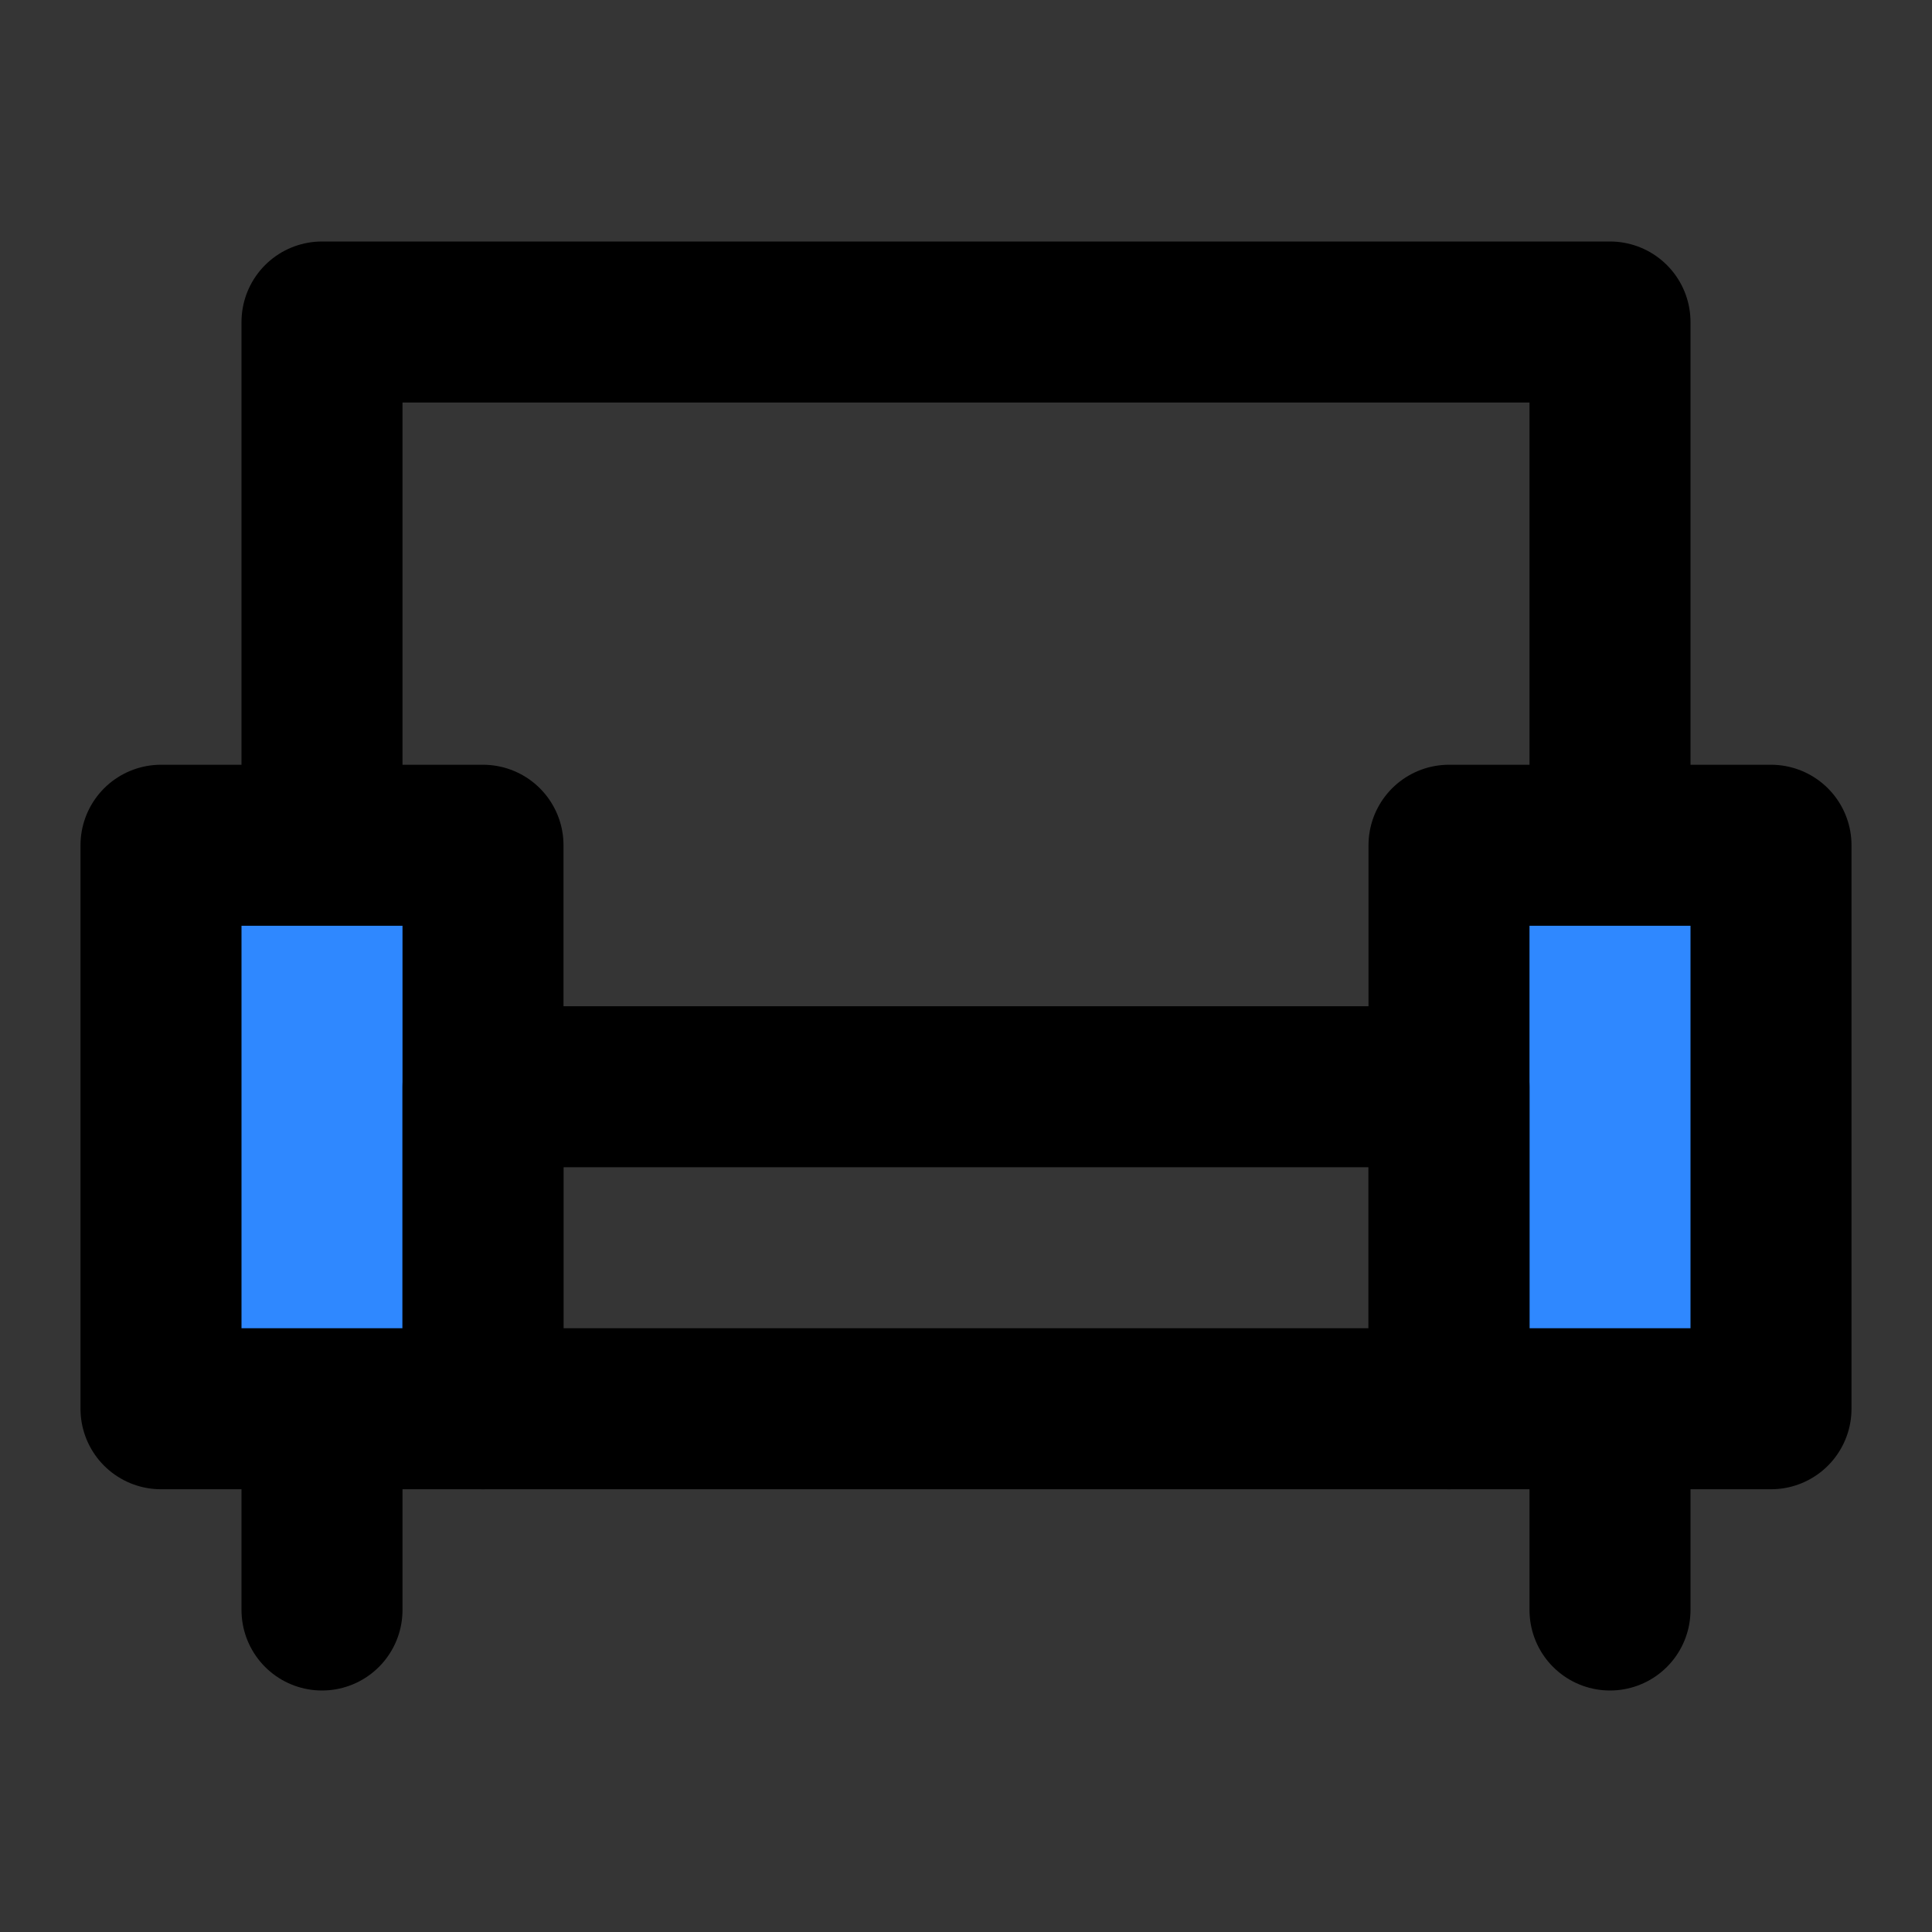
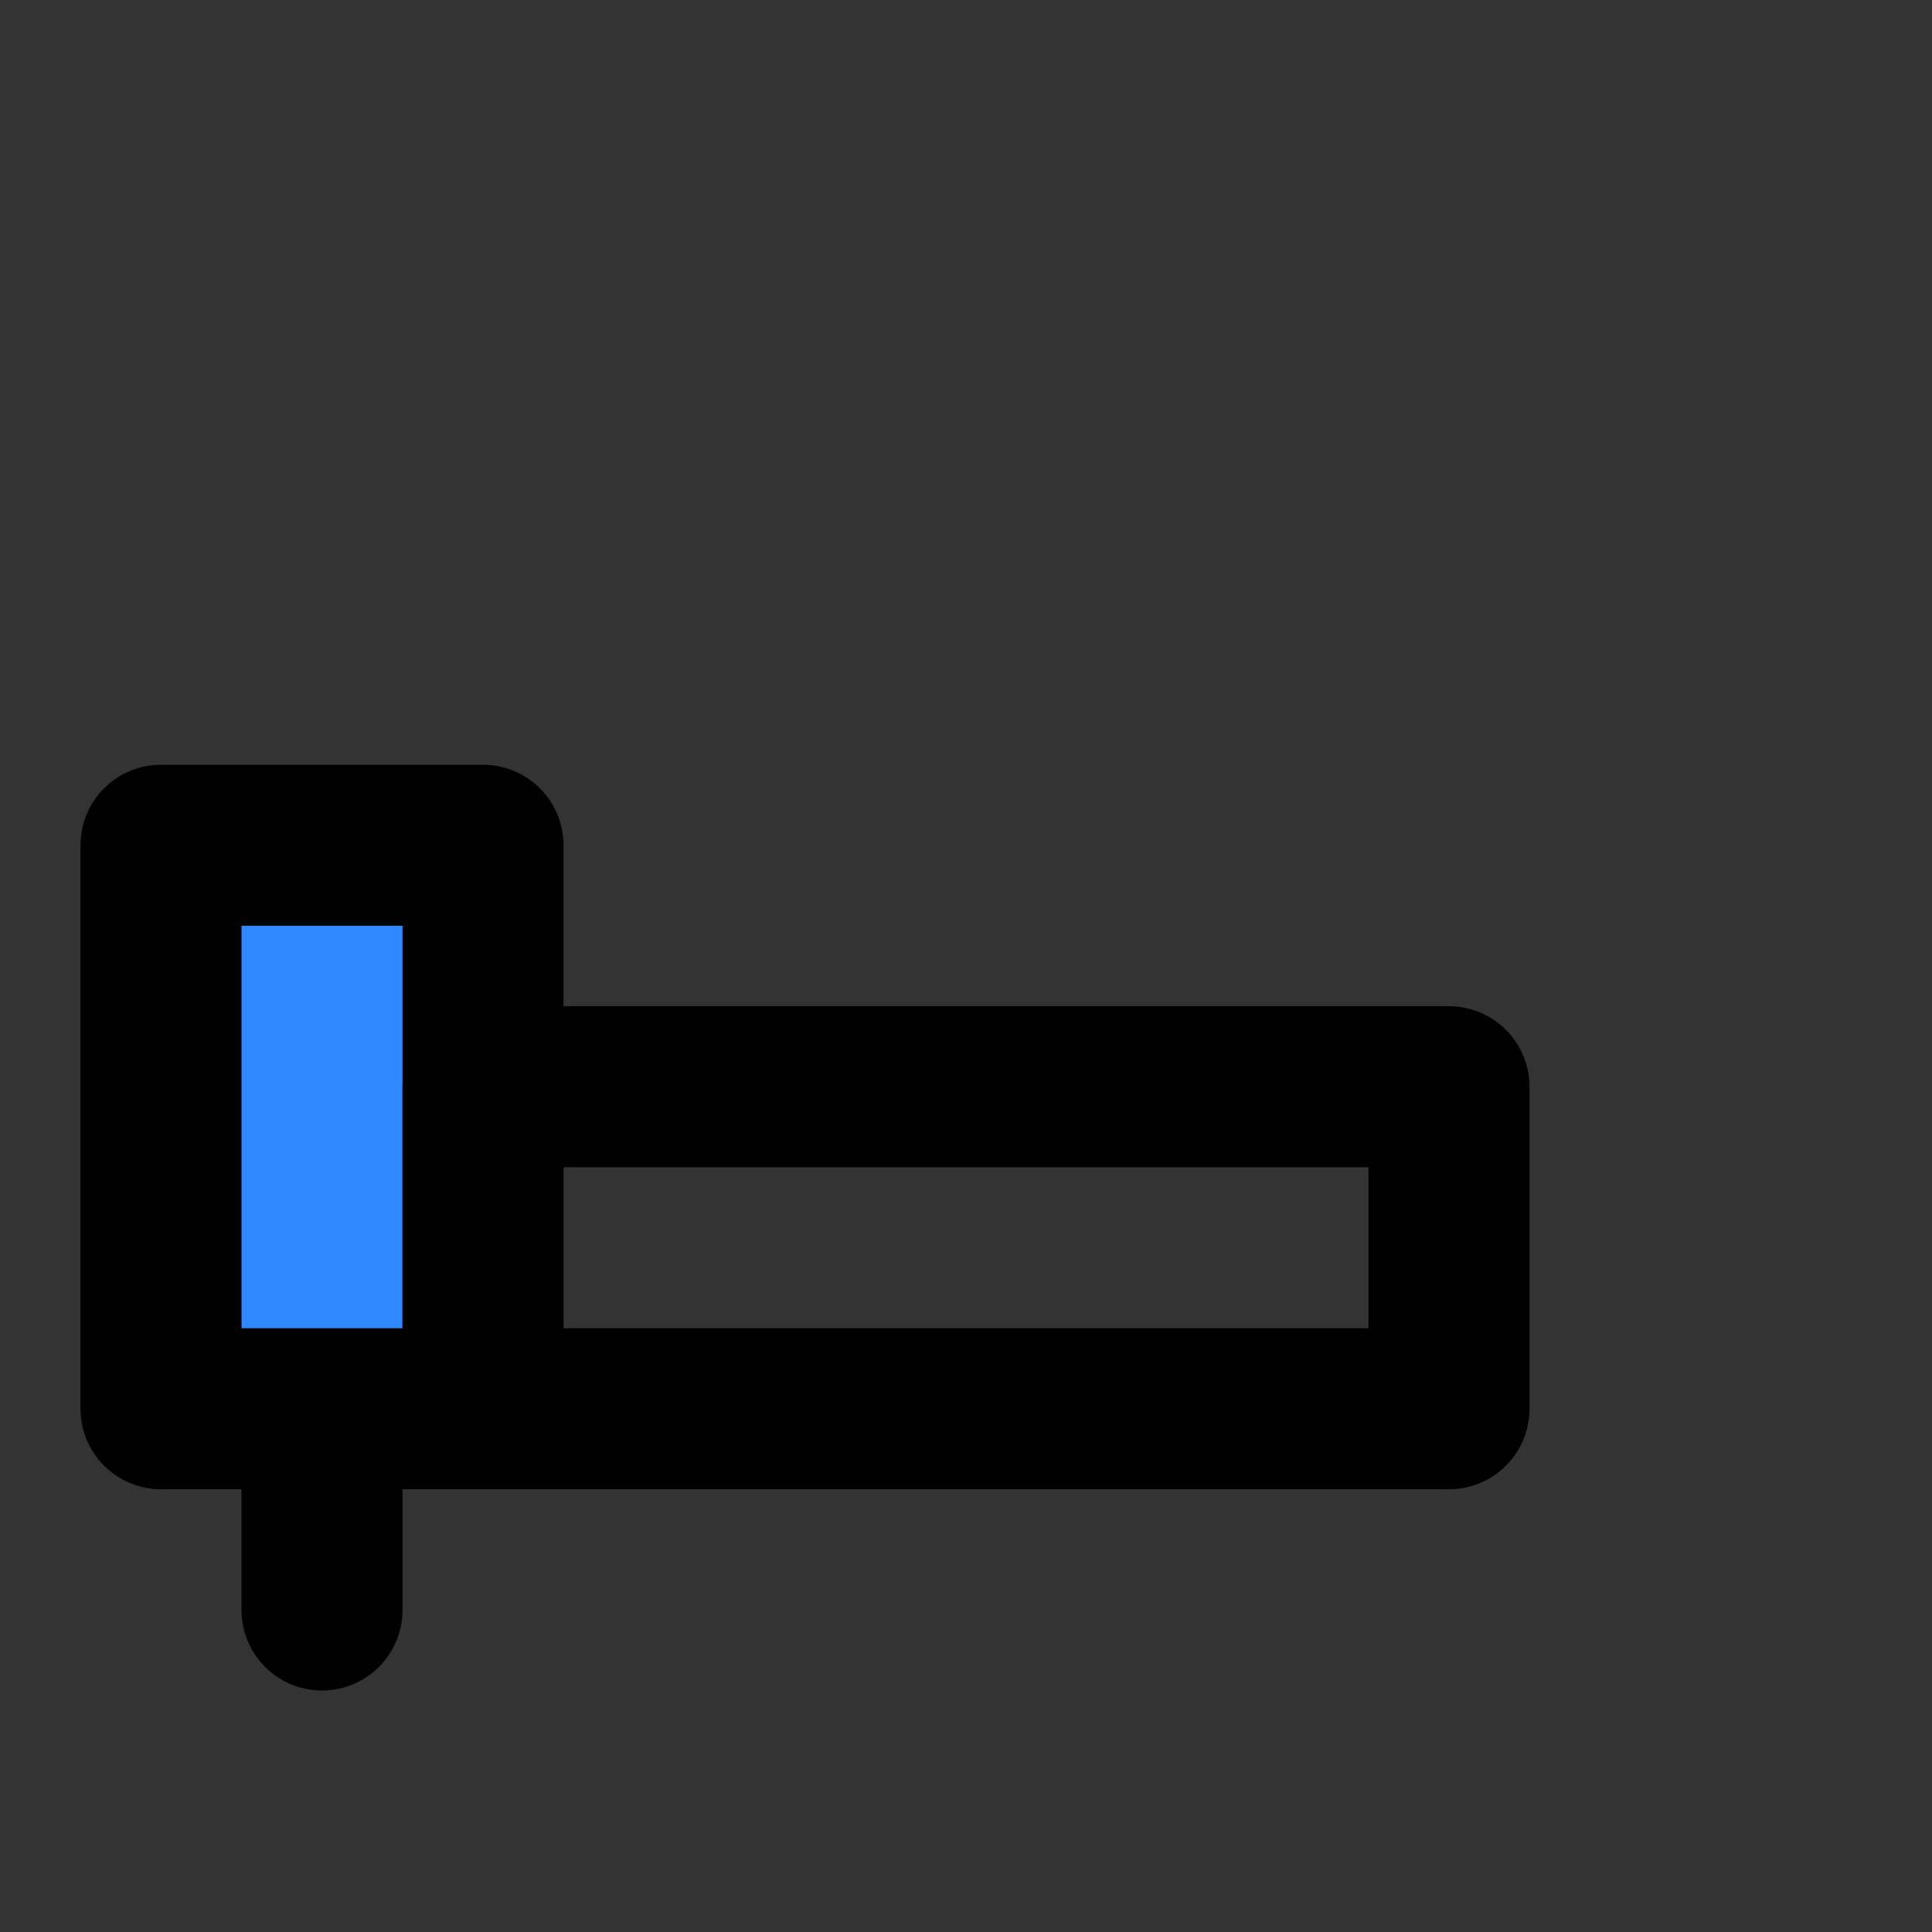
<svg xmlns="http://www.w3.org/2000/svg" width="48px" height="48px" viewBox="0 0 48 48" version="1.1">
  <rect x="0" y="0" width="48" height="48" fill="#333333" stroke="none" />
  <title>sofa</title>
  <desc>Created with Sketch.</desc>
  <g id="sofa" stroke="none" stroke-width="1" fill="none" fill-rule="evenodd" stroke-linejoin="round">
-     <rect width="48" height="48" fill="white" fill-opacity="0.01" />
    <g id="编组" transform="translate(4, 8)" stroke="#000000" stroke-width="4">
      <rect id="Rectangle-13" fill="#2F88FF" fill-rule="nonzero" x="0" y="13" width="8" height="14" />
-       <rect id="Rectangle-13-Copy" fill="#2F88FF" fill-rule="nonzero" x="32" y="13" width="8" height="14" />
      <rect id="Rectangle-13-Copy-2" stroke-linecap="round" x="8" y="19" width="24" height="8" />
-       <polyline id="Path-23" stroke-linecap="round" points="4 12 4 0 36 0 36 12" />
      <path d="M4,28 L4,32" id="Path-24" stroke-linecap="round" />
-       <path d="M36,28 L36,32" id="Path-24-Copy" stroke-linecap="round" />
    </g>
  </g>
</svg>